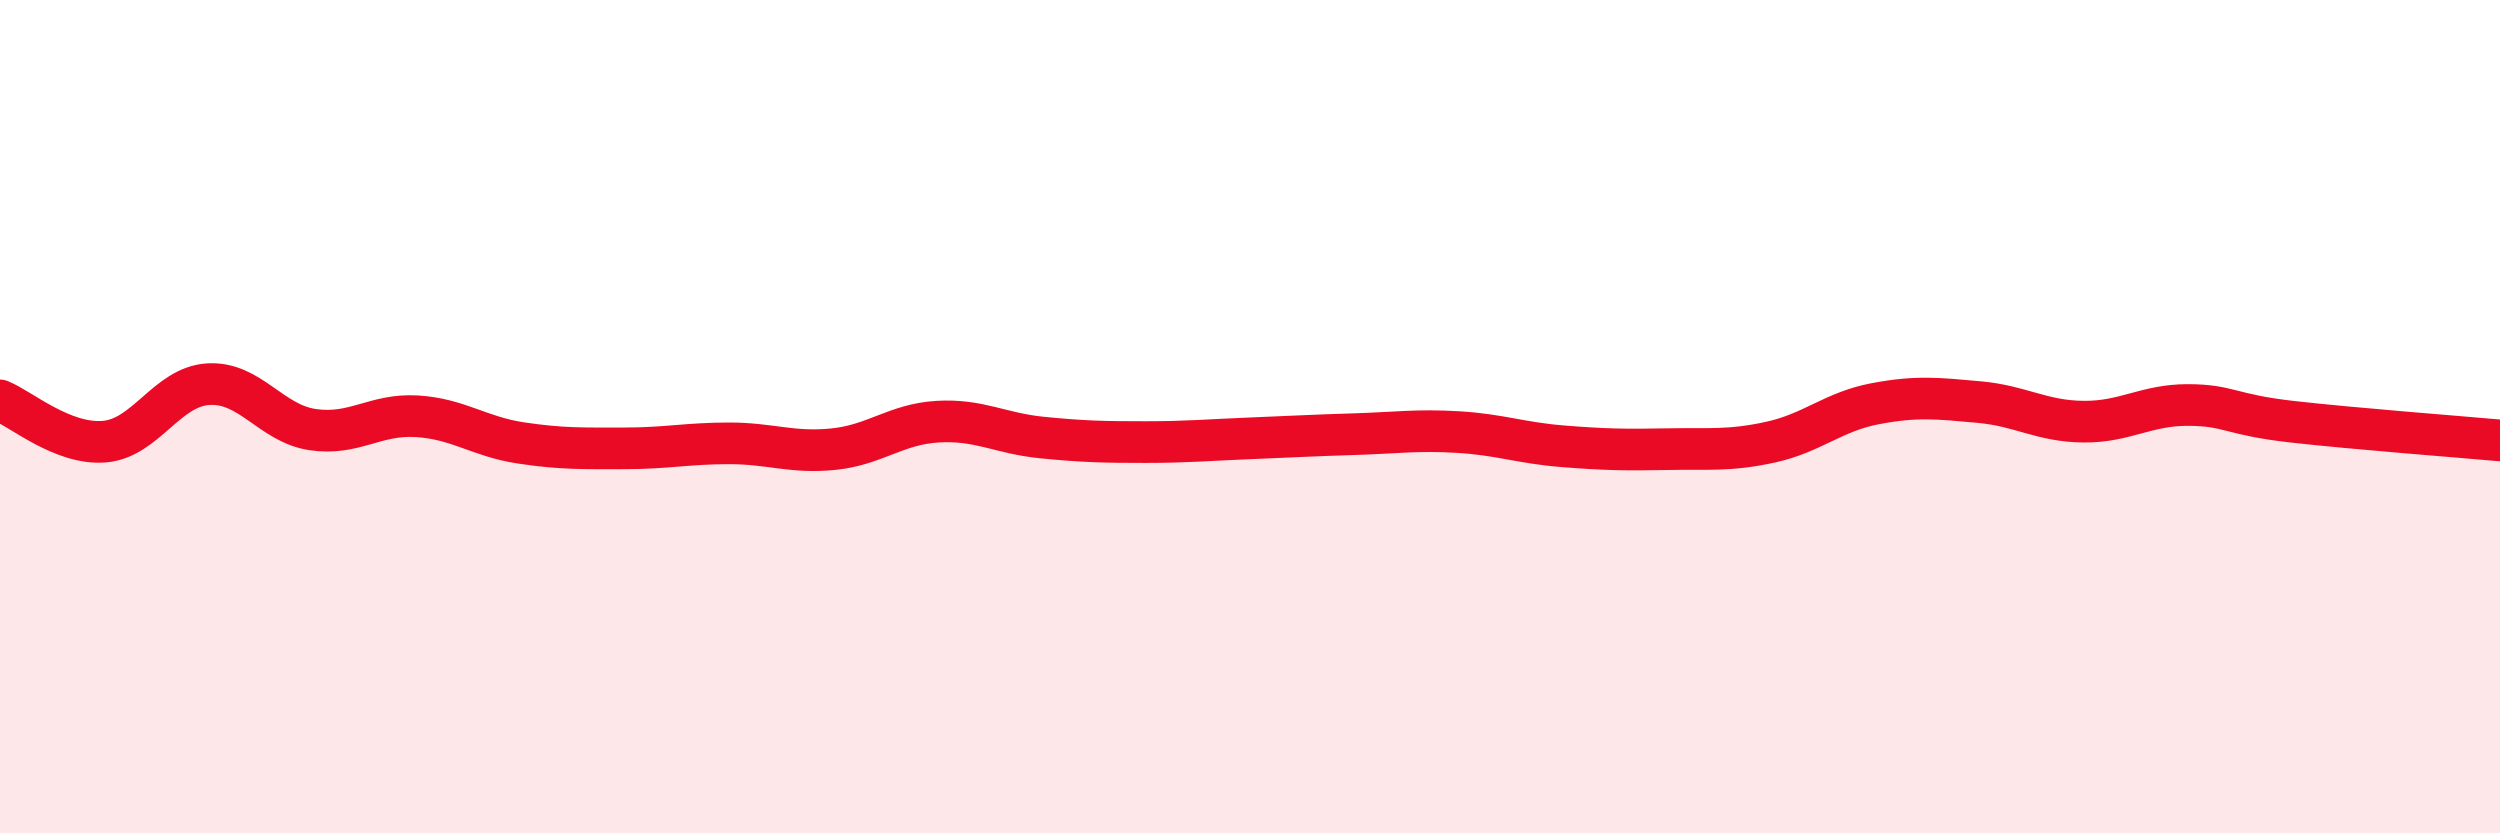
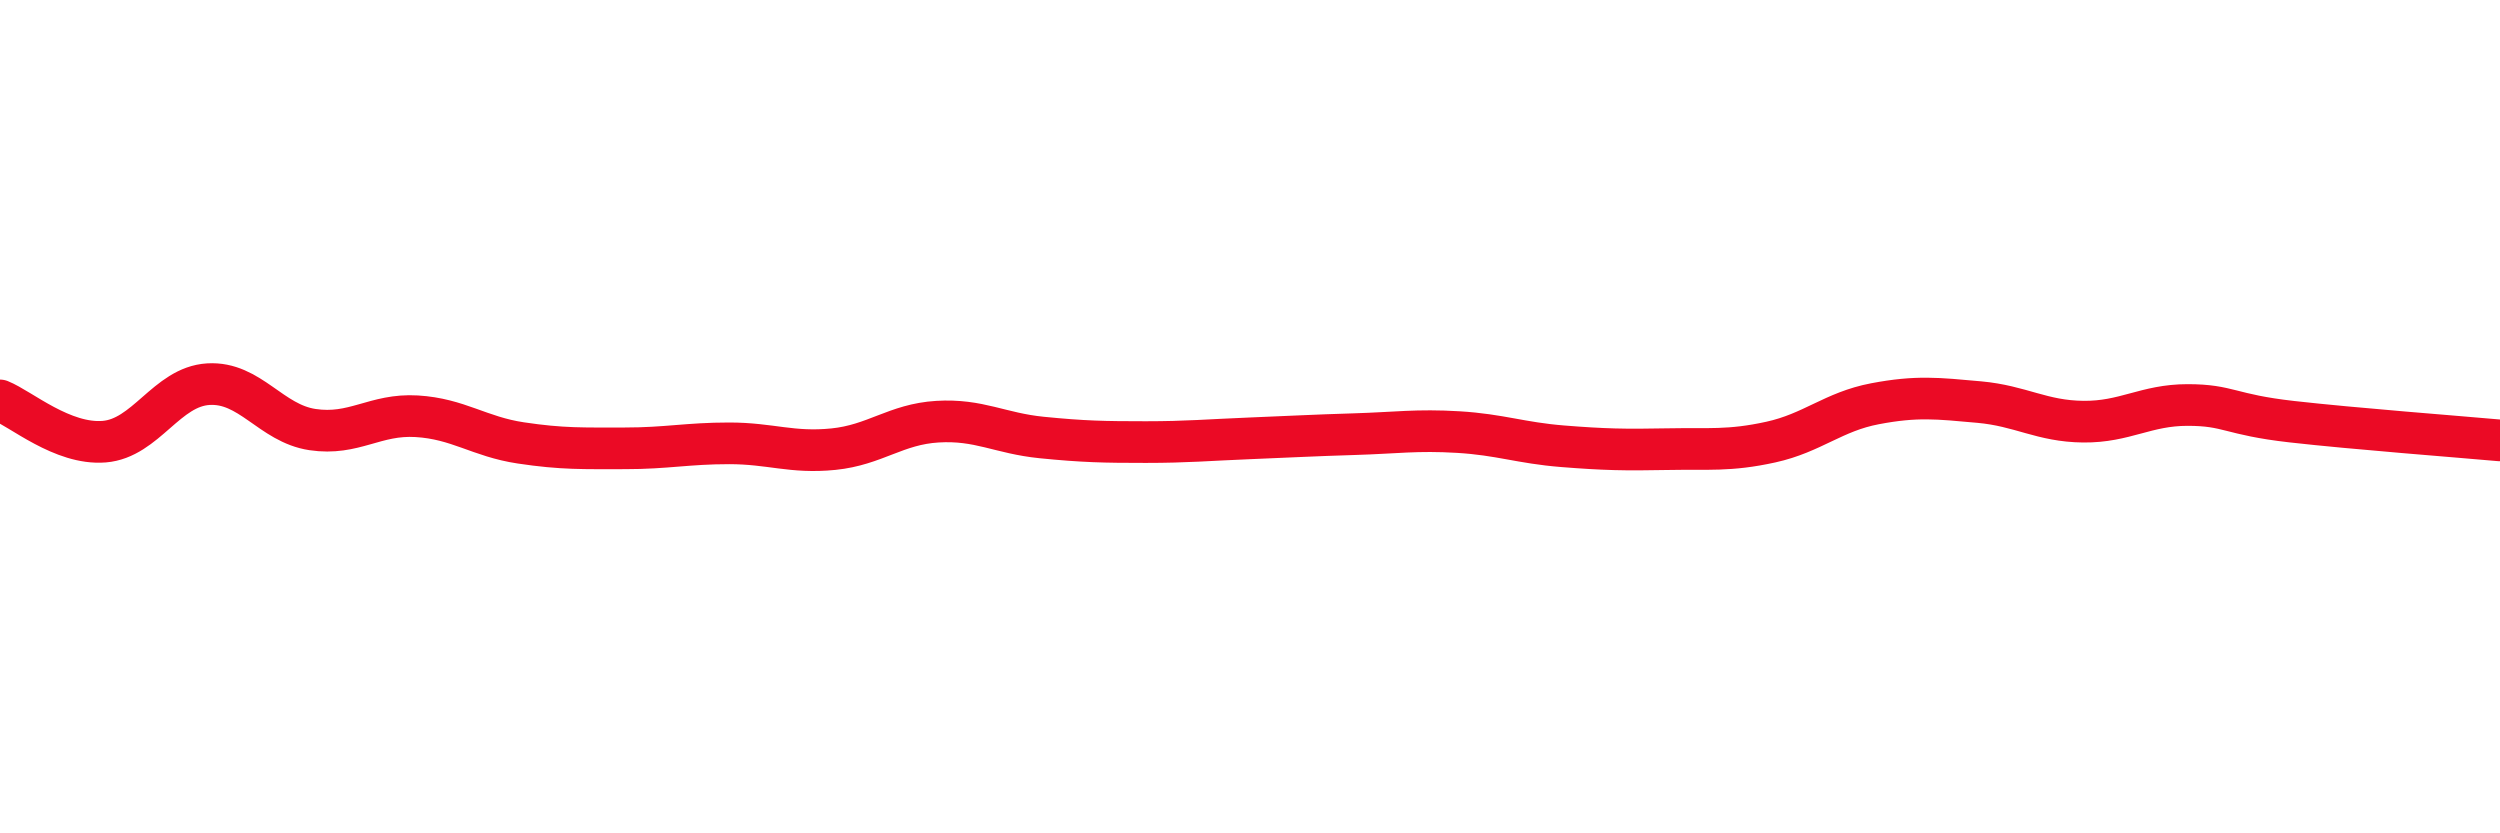
<svg xmlns="http://www.w3.org/2000/svg" width="60" height="20" viewBox="0 0 60 20">
-   <path d="M 0,9.61 C 0.5,9.81 1.5,10.68 2.5,10.6 C 3.5,10.52 4,9.28 5,9.22 C 6,9.16 6.5,10.16 7.5,10.31 C 8.5,10.46 9,9.93 10,9.99 C 11,10.05 11.5,10.48 12.5,10.63 C 13.5,10.78 14,10.76 15,10.76 C 16,10.76 16.5,10.64 17.5,10.64 C 18.5,10.64 19,10.88 20,10.78 C 21,10.68 21.5,10.18 22.5,10.12 C 23.5,10.06 24,10.4 25,10.5 C 26,10.6 26.5,10.61 27.5,10.61 C 28.5,10.61 29,10.56 30,10.52 C 31,10.48 31.5,10.45 32.5,10.42 C 33.5,10.39 34,10.31 35,10.37 C 36,10.43 36.5,10.63 37.5,10.71 C 38.5,10.79 39,10.8 40,10.78 C 41,10.76 41.5,10.83 42.5,10.61 C 43.5,10.39 44,9.88 45,9.69 C 46,9.5 46.5,9.56 47.5,9.65 C 48.5,9.74 49,10.11 50,10.12 C 51,10.13 51.5,9.72 52.5,9.72 C 53.5,9.72 53.5,9.95 55,10.12 C 56.5,10.29 59,10.48 60,10.57L60 20L0 20Z" fill="#EB0A25" opacity="0.1" stroke-linecap="round" stroke-linejoin="round" />
  <path d="M 0,9.61 C 0.5,9.81 1.5,10.68 2.5,10.6 C 3.5,10.52 4,9.28 5,9.22 C 6,9.16 6.5,10.16 7.5,10.31 C 8.5,10.46 9,9.93 10,9.99 C 11,10.05 11.5,10.48 12.5,10.63 C 13.5,10.78 14,10.76 15,10.76 C 16,10.76 16.5,10.64 17.5,10.64 C 18.5,10.64 19,10.88 20,10.78 C 21,10.68 21.5,10.18 22.5,10.12 C 23.5,10.06 24,10.4 25,10.5 C 26,10.6 26.5,10.61 27.5,10.61 C 28.5,10.61 29,10.56 30,10.52 C 31,10.48 31.5,10.45 32.5,10.42 C 33.5,10.39 34,10.31 35,10.37 C 36,10.43 36.5,10.63 37.5,10.71 C 38.5,10.79 39,10.8 40,10.78 C 41,10.76 41.5,10.83 42.5,10.61 C 43.5,10.39 44,9.88 45,9.69 C 46,9.5 46.5,9.56 47.5,9.65 C 48.5,9.74 49,10.11 50,10.12 C 51,10.13 51.5,9.72 52.5,9.72 C 53.5,9.72 53.5,9.95 55,10.12 C 56.5,10.29 59,10.48 60,10.57" stroke="#EB0A25" stroke-width="1" fill="none" stroke-linecap="round" stroke-linejoin="round" />
</svg>